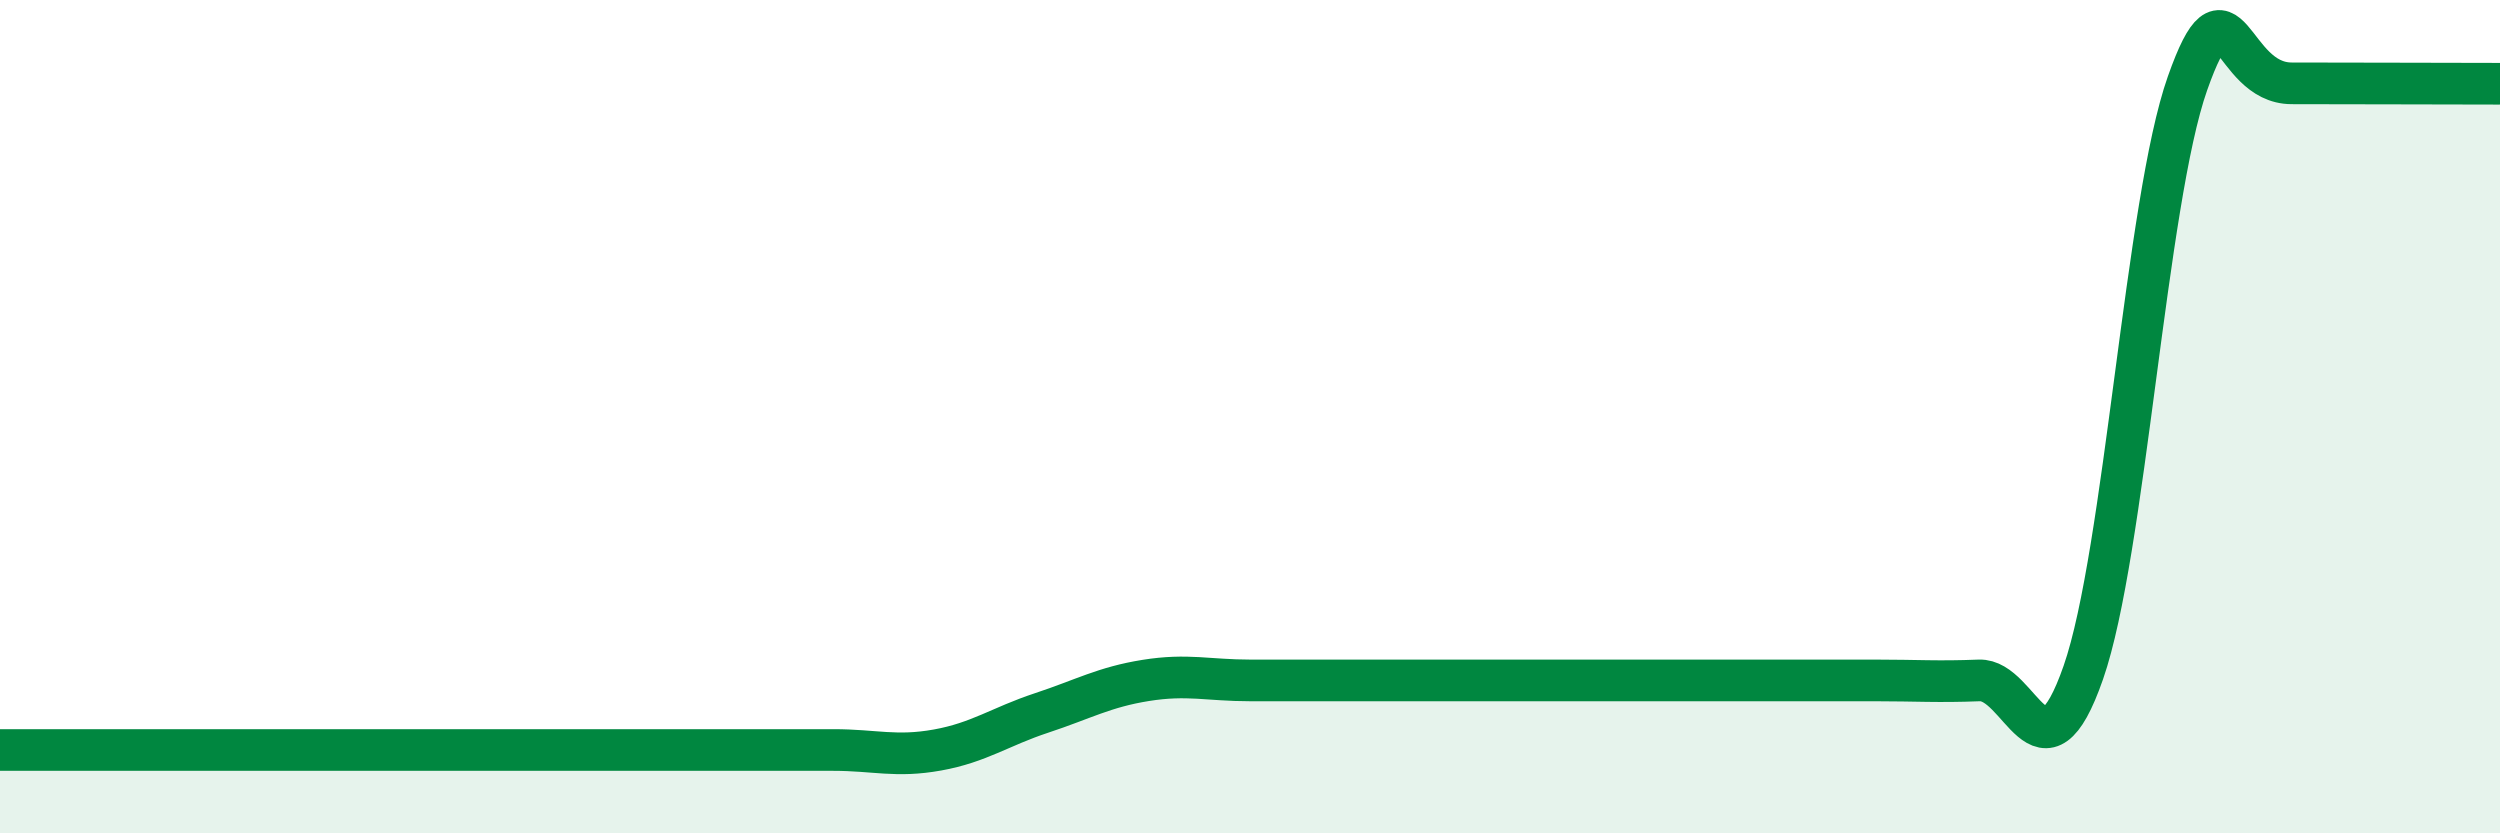
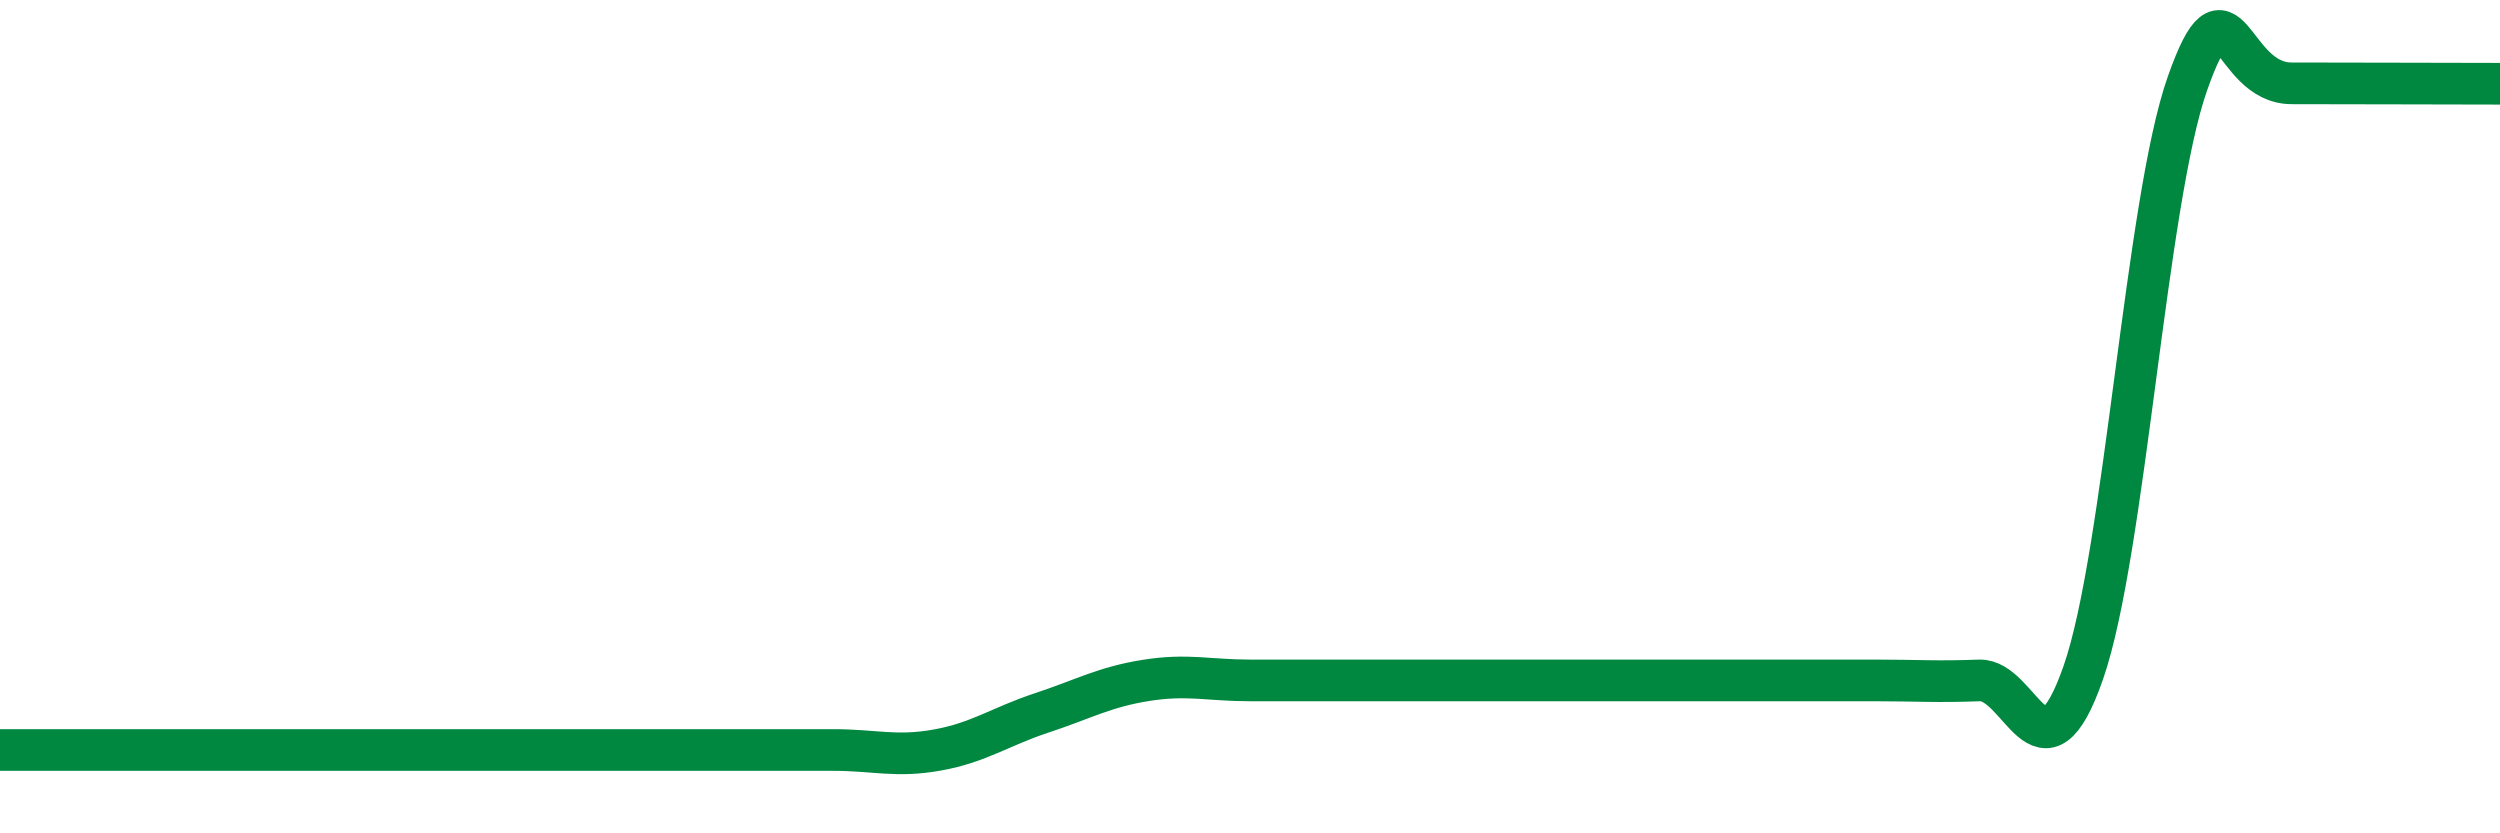
<svg xmlns="http://www.w3.org/2000/svg" width="60" height="20" viewBox="0 0 60 20">
-   <path d="M 0,18 C 0.5,18 1.5,18 2.5,18 C 3.5,18 4,18 5,18 C 6,18 6.5,18 7.5,18 C 8.5,18 9,18 10,18 C 11,18 11.5,18 12.5,18 C 13.5,18 14,18 15,18 C 16,18 16.5,18 17.5,18 C 18.5,18 19,18 20,18 C 21,18 21.5,18.18 22.5,18 C 23.5,17.82 24,17.44 25,17.11 C 26,16.78 26.5,16.49 27.5,16.33 C 28.5,16.17 29,16.33 30,16.33 C 31,16.33 31.5,16.33 32.5,16.33 C 33.5,16.33 34,16.33 35,16.33 C 36,16.33 36.5,16.33 37.5,16.33 C 38.5,16.33 39,16.33 40,16.33 C 41,16.33 41.5,16.33 42.5,16.33 C 43.5,16.33 44,16.33 45,16.33 C 46,16.33 46.5,16.37 47.5,16.33 C 48.5,16.29 49,19.01 50,16.14 C 51,13.27 51.5,4.83 52.5,2 C 53.5,-0.83 53.5,2 55,2 C 56.5,2 59,2.01 60,2.01L60 20L0 20Z" fill="#008740" opacity="0.1" stroke-linecap="round" stroke-linejoin="round" />
  <path d="M 0,18 C 0.5,18 1.5,18 2.5,18 C 3.5,18 4,18 5,18 C 6,18 6.5,18 7.5,18 C 8.5,18 9,18 10,18 C 11,18 11.5,18 12.5,18 C 13.5,18 14,18 15,18 C 16,18 16.5,18 17.5,18 C 18.5,18 19,18 20,18 C 21,18 21.5,18.18 22.5,18 C 23.5,17.82 24,17.44 25,17.11 C 26,16.78 26.5,16.49 27.5,16.33 C 28.5,16.17 29,16.33 30,16.33 C 31,16.33 31.5,16.33 32.5,16.33 C 33.5,16.33 34,16.33 35,16.33 C 36,16.33 36.5,16.33 37.5,16.33 C 38.5,16.33 39,16.33 40,16.33 C 41,16.33 41.5,16.33 42.5,16.33 C 43.5,16.33 44,16.33 45,16.33 C 46,16.33 46.5,16.37 47.5,16.33 C 48.5,16.29 49,19.01 50,16.14 C 51,13.27 51.5,4.83 52.5,2 C 53.5,-0.83 53.5,2 55,2 C 56.5,2 59,2.01 60,2.01" stroke="#008740" stroke-width="1" fill="none" stroke-linecap="round" stroke-linejoin="round" />
</svg>